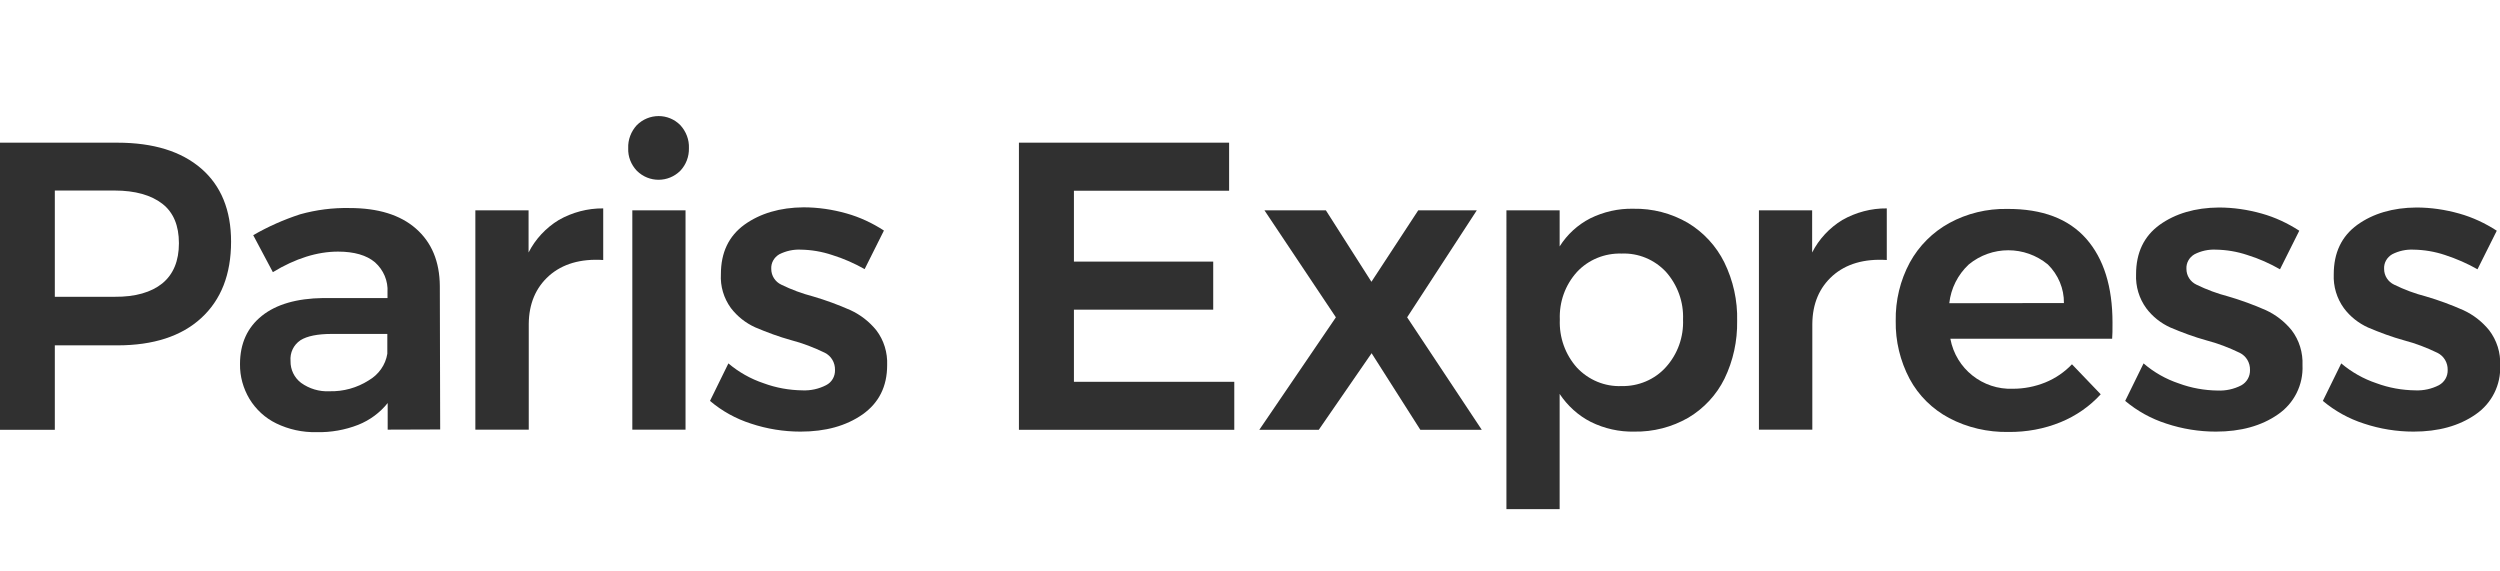
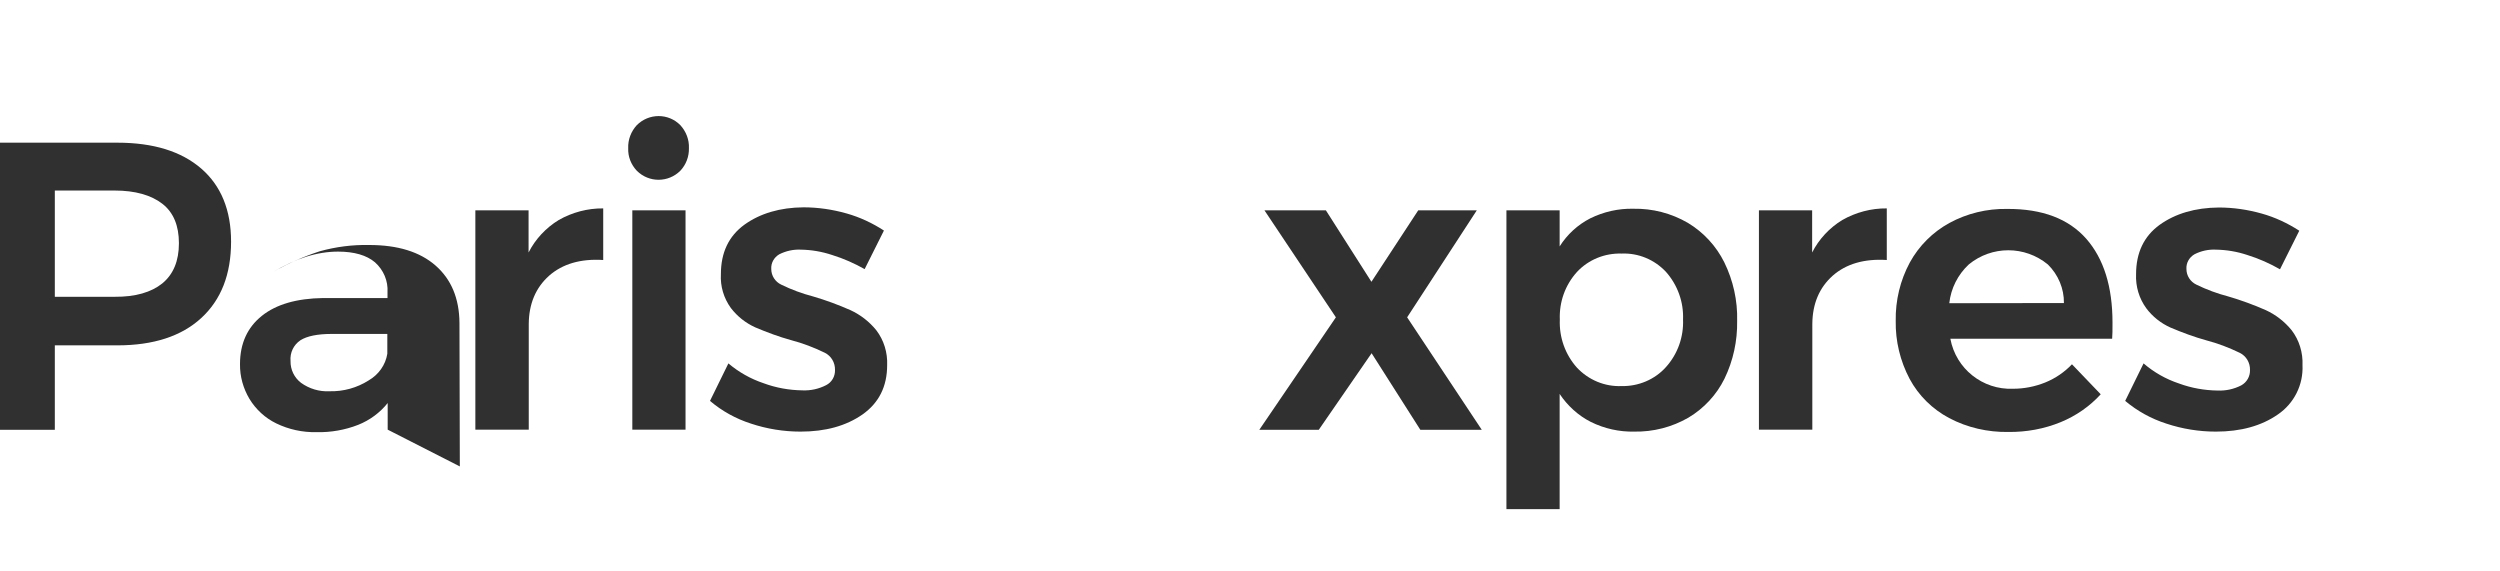
<svg xmlns="http://www.w3.org/2000/svg" version="1.1" id="Layer_1" x="0px" y="0px" viewBox="0 0 140 32" style="enable-background:new 0 0 140 32;" xml:space="preserve">
  <style type="text/css">
	.Drop_x0020_Shadow{fill:none;}
	.Round_x0020_Corners_x0020_2_x0020_pt{fill:#FFFFFF;stroke:#231F20;stroke-miterlimit:10;}
	.Live_x0020_Reflect_x0020_X{fill:none;}
	.Bevel_x0020_Soft{fill:url(#SVGID_1_);}
	.Dusk{fill:#FFFFFF;}
	.Foliage_GS{fill:#FFDD00;}
	.Pompadour_GS{fill-rule:evenodd;clip-rule:evenodd;fill:#44ADE2;}
	.st0{fill:#303030;}
</style>
  <linearGradient id="SVGID_1_" gradientUnits="userSpaceOnUse" x1="147.99" y1="-240.009" x2="148.697" y2="-239.302">
    <stop offset="0" style="stop-color:#DEDFE3" />
    <stop offset="0.178" style="stop-color:#DADBDF" />
    <stop offset="0.361" style="stop-color:#CECFD3" />
    <stop offset="0.546" style="stop-color:#B9BCBF" />
    <stop offset="0.732" style="stop-color:#9CA0A2" />
    <stop offset="0.918" style="stop-color:#787D7E" />
    <stop offset="1" style="stop-color:#656B6C" />
  </linearGradient>
  <g>
    <path class="st0" d="M11.27,9.44c1.11,0.96,1.67,2.33,1.67,4.09c0,1.84-0.56,3.26-1.67,4.28c-1.11,1.02-2.68,1.53-4.7,1.53h-3.5   v4.73h-3.09V7.99h6.59C8.6,7.99,10.16,8.48,11.27,9.44z M9.09,15.87c0.62-0.51,0.93-1.26,0.93-2.25s-0.31-1.73-0.93-2.21   c-0.62-0.48-1.51-0.74-2.67-0.74H3.07v5.95h3.35C7.58,16.63,8.47,16.37,9.09,15.87z" />
-     <path class="st0" d="M21.71,24.06v-1.49c-0.43,0.54-1,0.96-1.65,1.22c-0.74,0.29-1.54,0.43-2.33,0.41   c-0.78,0.02-1.56-0.15-2.26-0.49c-0.62-0.3-1.14-0.78-1.5-1.37c-0.35-0.59-0.54-1.26-0.53-1.95c0-1.15,0.41-2.05,1.22-2.7   c0.81-0.65,1.96-0.98,3.44-1h3.6v-0.32c0.04-0.64-0.22-1.25-0.7-1.68c-0.47-0.4-1.17-0.6-2.07-0.6c-1.16,0-2.38,0.38-3.65,1.15   l-1.1-2.07c0.83-0.48,1.71-0.87,2.63-1.17c0.9-0.25,1.83-0.37,2.77-0.35c1.59,0,2.83,0.38,3.71,1.15s1.33,1.84,1.34,3.22l0.02,8.03   L21.71,24.06z M20.65,21.3c0.55-0.32,0.94-0.86,1.04-1.49v-1.11h-3.11c-0.8,0-1.38,0.12-1.75,0.35c-0.39,0.26-0.6,0.7-0.56,1.17   c-0.01,0.48,0.21,0.93,0.59,1.22c0.46,0.33,1.02,0.5,1.59,0.47C19.23,21.93,19.99,21.72,20.65,21.3z" />
+     <path class="st0" d="M21.71,24.06v-1.49c-0.43,0.54-1,0.96-1.65,1.22c-0.74,0.29-1.54,0.43-2.33,0.41   c-0.78,0.02-1.56-0.15-2.26-0.49c-0.62-0.3-1.14-0.78-1.5-1.37c-0.35-0.59-0.54-1.26-0.53-1.95c0-1.15,0.41-2.05,1.22-2.7   c0.81-0.65,1.96-0.98,3.44-1h3.6v-0.32c0.04-0.64-0.22-1.25-0.7-1.68c-0.47-0.4-1.17-0.6-2.07-0.6c-1.16,0-2.38,0.38-3.65,1.15   c0.83-0.48,1.71-0.87,2.63-1.17c0.9-0.25,1.83-0.37,2.77-0.35c1.59,0,2.83,0.38,3.71,1.15s1.33,1.84,1.34,3.22l0.02,8.03   L21.71,24.06z M20.65,21.3c0.55-0.32,0.94-0.86,1.04-1.49v-1.11h-3.11c-0.8,0-1.38,0.12-1.75,0.35c-0.39,0.26-0.6,0.7-0.56,1.17   c-0.01,0.48,0.21,0.93,0.59,1.22c0.46,0.33,1.02,0.5,1.59,0.47C19.23,21.93,19.99,21.72,20.65,21.3z" />
    <path class="st0" d="M31.29,12.32c0.76-0.43,1.62-0.66,2.49-0.65v2.89c-1.27-0.08-2.28,0.22-3.03,0.88   c-0.75,0.67-1.13,1.57-1.14,2.7v5.92h-2.99V11.78h2.98v2.36C29.98,13.39,30.57,12.76,31.29,12.32z" />
    <path class="st0" d="M38.1,7.01c0.32,0.35,0.5,0.81,0.48,1.29c0.01,0.47-0.16,0.92-0.48,1.26c-0.67,0.67-1.75,0.68-2.43,0.01   c0,0-0.01-0.01-0.01-0.01c-0.32-0.34-0.5-0.79-0.48-1.26c-0.02-0.48,0.16-0.94,0.48-1.29C36.34,6.33,37.43,6.33,38.1,7.01z    M35.41,11.78h2.98v12.28h-2.98V11.78z" />
    <path class="st0" d="M46.6,14.28c-0.57-0.19-1.16-0.29-1.75-0.3c-0.42-0.02-0.83,0.07-1.21,0.26c-0.29,0.17-0.47,0.48-0.45,0.82   c0,0.38,0.22,0.72,0.56,0.88c0.57,0.28,1.17,0.5,1.78,0.66c0.72,0.21,1.42,0.47,2.1,0.77c0.56,0.26,1.05,0.64,1.44,1.12   c0.43,0.56,0.64,1.26,0.61,1.96c0,1.19-0.46,2.11-1.38,2.76c-0.92,0.64-2.07,0.96-3.47,0.96c-0.94,0-1.88-0.15-2.78-0.45   c-0.84-0.27-1.62-0.7-2.29-1.27l1.03-2.1c0.58,0.49,1.25,0.87,1.97,1.11c0.7,0.26,1.44,0.39,2.18,0.4   c0.46,0.02,0.91-0.08,1.32-0.29c0.32-0.16,0.51-0.49,0.5-0.85c0.01-0.41-0.21-0.79-0.58-0.97c-0.6-0.29-1.22-0.53-1.87-0.7   c-0.69-0.19-1.36-0.44-2.02-0.72c-0.53-0.24-1-0.61-1.36-1.08c-0.4-0.55-0.6-1.22-0.56-1.9c0-1.21,0.44-2.13,1.32-2.77   c0.88-0.63,1.99-0.96,3.31-0.97c0.81,0,1.62,0.12,2.4,0.34c0.75,0.21,1.45,0.54,2.1,0.96l-1.08,2.16   C47.87,14.76,47.25,14.48,46.6,14.28z" />
-     <path class="st0" d="M57.06,7.99h11.77v2.69h-8.69v3.97h7.8v2.69h-7.8v4.04h8.98v2.69H57.06V7.99z" />
    <path class="st0" d="M70.81,11.78h3.44l2.55,4l2.62-4h3.28l-3.9,5.99l4.18,6.3h-3.44l-2.73-4.29l-2.96,4.29h-3.33l4.29-6.3   L70.81,11.78z" />
    <path class="st0" d="M94.52,12.48c0.88,0.53,1.59,1.3,2.04,2.21c0.5,1.02,0.75,2.15,0.72,3.28c0.02,1.12-0.22,2.23-0.71,3.24   c-0.45,0.91-1.15,1.66-2.02,2.18c-0.92,0.53-1.97,0.8-3.03,0.78c-0.84,0.02-1.68-0.17-2.43-0.54c-0.71-0.36-1.31-0.91-1.75-1.57   v6.45h-2.98V11.78h2.98v2.02c0.42-0.67,1.01-1.21,1.71-1.57c0.75-0.37,1.58-0.56,2.42-0.54C92.54,11.67,93.59,11.94,94.52,12.48z    M93.29,20.56c0.66-0.73,1-1.69,0.96-2.67c0.04-0.98-0.31-1.94-0.96-2.67c-0.64-0.68-1.54-1.06-2.48-1.02   c-0.94-0.03-1.86,0.34-2.5,1.03c-0.66,0.73-1,1.68-0.96,2.67c-0.04,0.99,0.3,1.95,0.96,2.69c0.65,0.69,1.56,1.07,2.5,1.03   C91.75,21.64,92.66,21.26,93.29,20.56z" />
    <path class="st0" d="M103.17,12.32c0.76-0.43,1.62-0.66,2.49-0.65v2.89c-1.27-0.08-2.28,0.22-3.03,0.88   c-0.75,0.67-1.13,1.57-1.14,2.7v5.92H98.5V11.78h2.98v2.36C101.86,13.39,102.45,12.76,103.17,12.32z" />
    <path class="st0" d="M116.83,13.37c0.98,1.12,1.47,2.68,1.47,4.7c0,0.4,0,0.7-0.02,0.9h-9.06c0.31,1.68,1.81,2.87,3.51,2.8   c0.62,0,1.23-0.12,1.8-0.35c0.57-0.23,1.08-0.58,1.5-1.02l1.61,1.68c-0.62,0.68-1.39,1.21-2.24,1.56   c-0.93,0.38-1.92,0.56-2.93,0.55c-1.15,0.02-2.3-0.24-3.32-0.78c-0.94-0.5-1.71-1.26-2.21-2.19c-0.53-1-0.8-2.12-0.78-3.25   c-0.02-1.14,0.25-2.27,0.79-3.27c0.51-0.93,1.28-1.7,2.21-2.21c0.99-0.54,2.11-0.81,3.24-0.79   C114.37,11.69,115.84,12.25,116.83,13.37z M115.58,16.97c0.01-0.81-0.32-1.59-0.9-2.16c-1.29-1.06-3.14-1.06-4.43,0   c-0.61,0.57-1,1.34-1.09,2.17L115.58,16.97z" />
    <path class="st0" d="M125.85,14.28c-0.57-0.19-1.16-0.29-1.76-0.3c-0.42-0.02-0.83,0.07-1.2,0.26c-0.29,0.17-0.47,0.48-0.45,0.82   c0,0.38,0.22,0.72,0.56,0.88c0.57,0.28,1.17,0.5,1.78,0.66c0.72,0.21,1.43,0.47,2.11,0.77c0.56,0.26,1.05,0.64,1.44,1.12   c0.43,0.56,0.64,1.26,0.61,1.96c0.05,1.1-0.47,2.14-1.38,2.76c-0.92,0.64-2.08,0.96-3.47,0.96c-0.94,0-1.88-0.15-2.78-0.45   c-0.84-0.27-1.62-0.7-2.3-1.27l1.03-2.1c0.58,0.5,1.25,0.88,1.97,1.12c0.7,0.26,1.44,0.39,2.18,0.4c0.46,0.02,0.91-0.08,1.32-0.29   c0.31-0.17,0.5-0.5,0.49-0.86c0.01-0.41-0.21-0.78-0.57-0.96c-0.6-0.29-1.22-0.53-1.87-0.7c-0.69-0.19-1.36-0.44-2.02-0.72   c-0.53-0.24-1-0.61-1.35-1.08c-0.4-0.55-0.6-1.22-0.57-1.9c0-1.21,0.44-2.13,1.32-2.77c0.88-0.63,1.99-0.96,3.32-0.97   c0.81,0,1.62,0.12,2.4,0.34c0.75,0.21,1.45,0.54,2.1,0.96l-1.08,2.16C127.12,14.76,126.5,14.48,125.85,14.28z" />
-     <path class="st0" d="M136.92,14.28c-0.57-0.19-1.16-0.29-1.76-0.3c-0.42-0.02-0.83,0.07-1.2,0.26c-0.29,0.17-0.47,0.48-0.45,0.82   c0,0.38,0.22,0.72,0.56,0.88c0.57,0.28,1.16,0.5,1.78,0.66c0.72,0.21,1.42,0.47,2.1,0.77c0.56,0.26,1.05,0.64,1.44,1.12   c0.43,0.56,0.65,1.26,0.62,1.96c0.05,1.1-0.47,2.14-1.38,2.76c-0.92,0.64-2.08,0.96-3.47,0.96c-0.94,0-1.88-0.15-2.78-0.45   c-0.84-0.27-1.62-0.7-2.3-1.27l1.03-2.1c0.58,0.49,1.25,0.87,1.97,1.11c0.7,0.26,1.44,0.39,2.18,0.4c0.46,0.02,0.91-0.08,1.32-0.29   c0.31-0.17,0.5-0.49,0.49-0.85c0.01-0.41-0.21-0.78-0.57-0.96c-0.6-0.29-1.22-0.53-1.87-0.7c-0.69-0.19-1.36-0.44-2.02-0.72   c-0.53-0.24-1-0.61-1.35-1.08c-0.4-0.55-0.6-1.22-0.57-1.9c0-1.21,0.44-2.13,1.32-2.77c0.88-0.63,1.98-0.96,3.31-0.97   c0.81,0,1.62,0.12,2.4,0.34c0.75,0.21,1.45,0.54,2.1,0.96l-1.08,2.16C138.18,14.76,137.56,14.49,136.92,14.28z" />
  </g>
</svg>